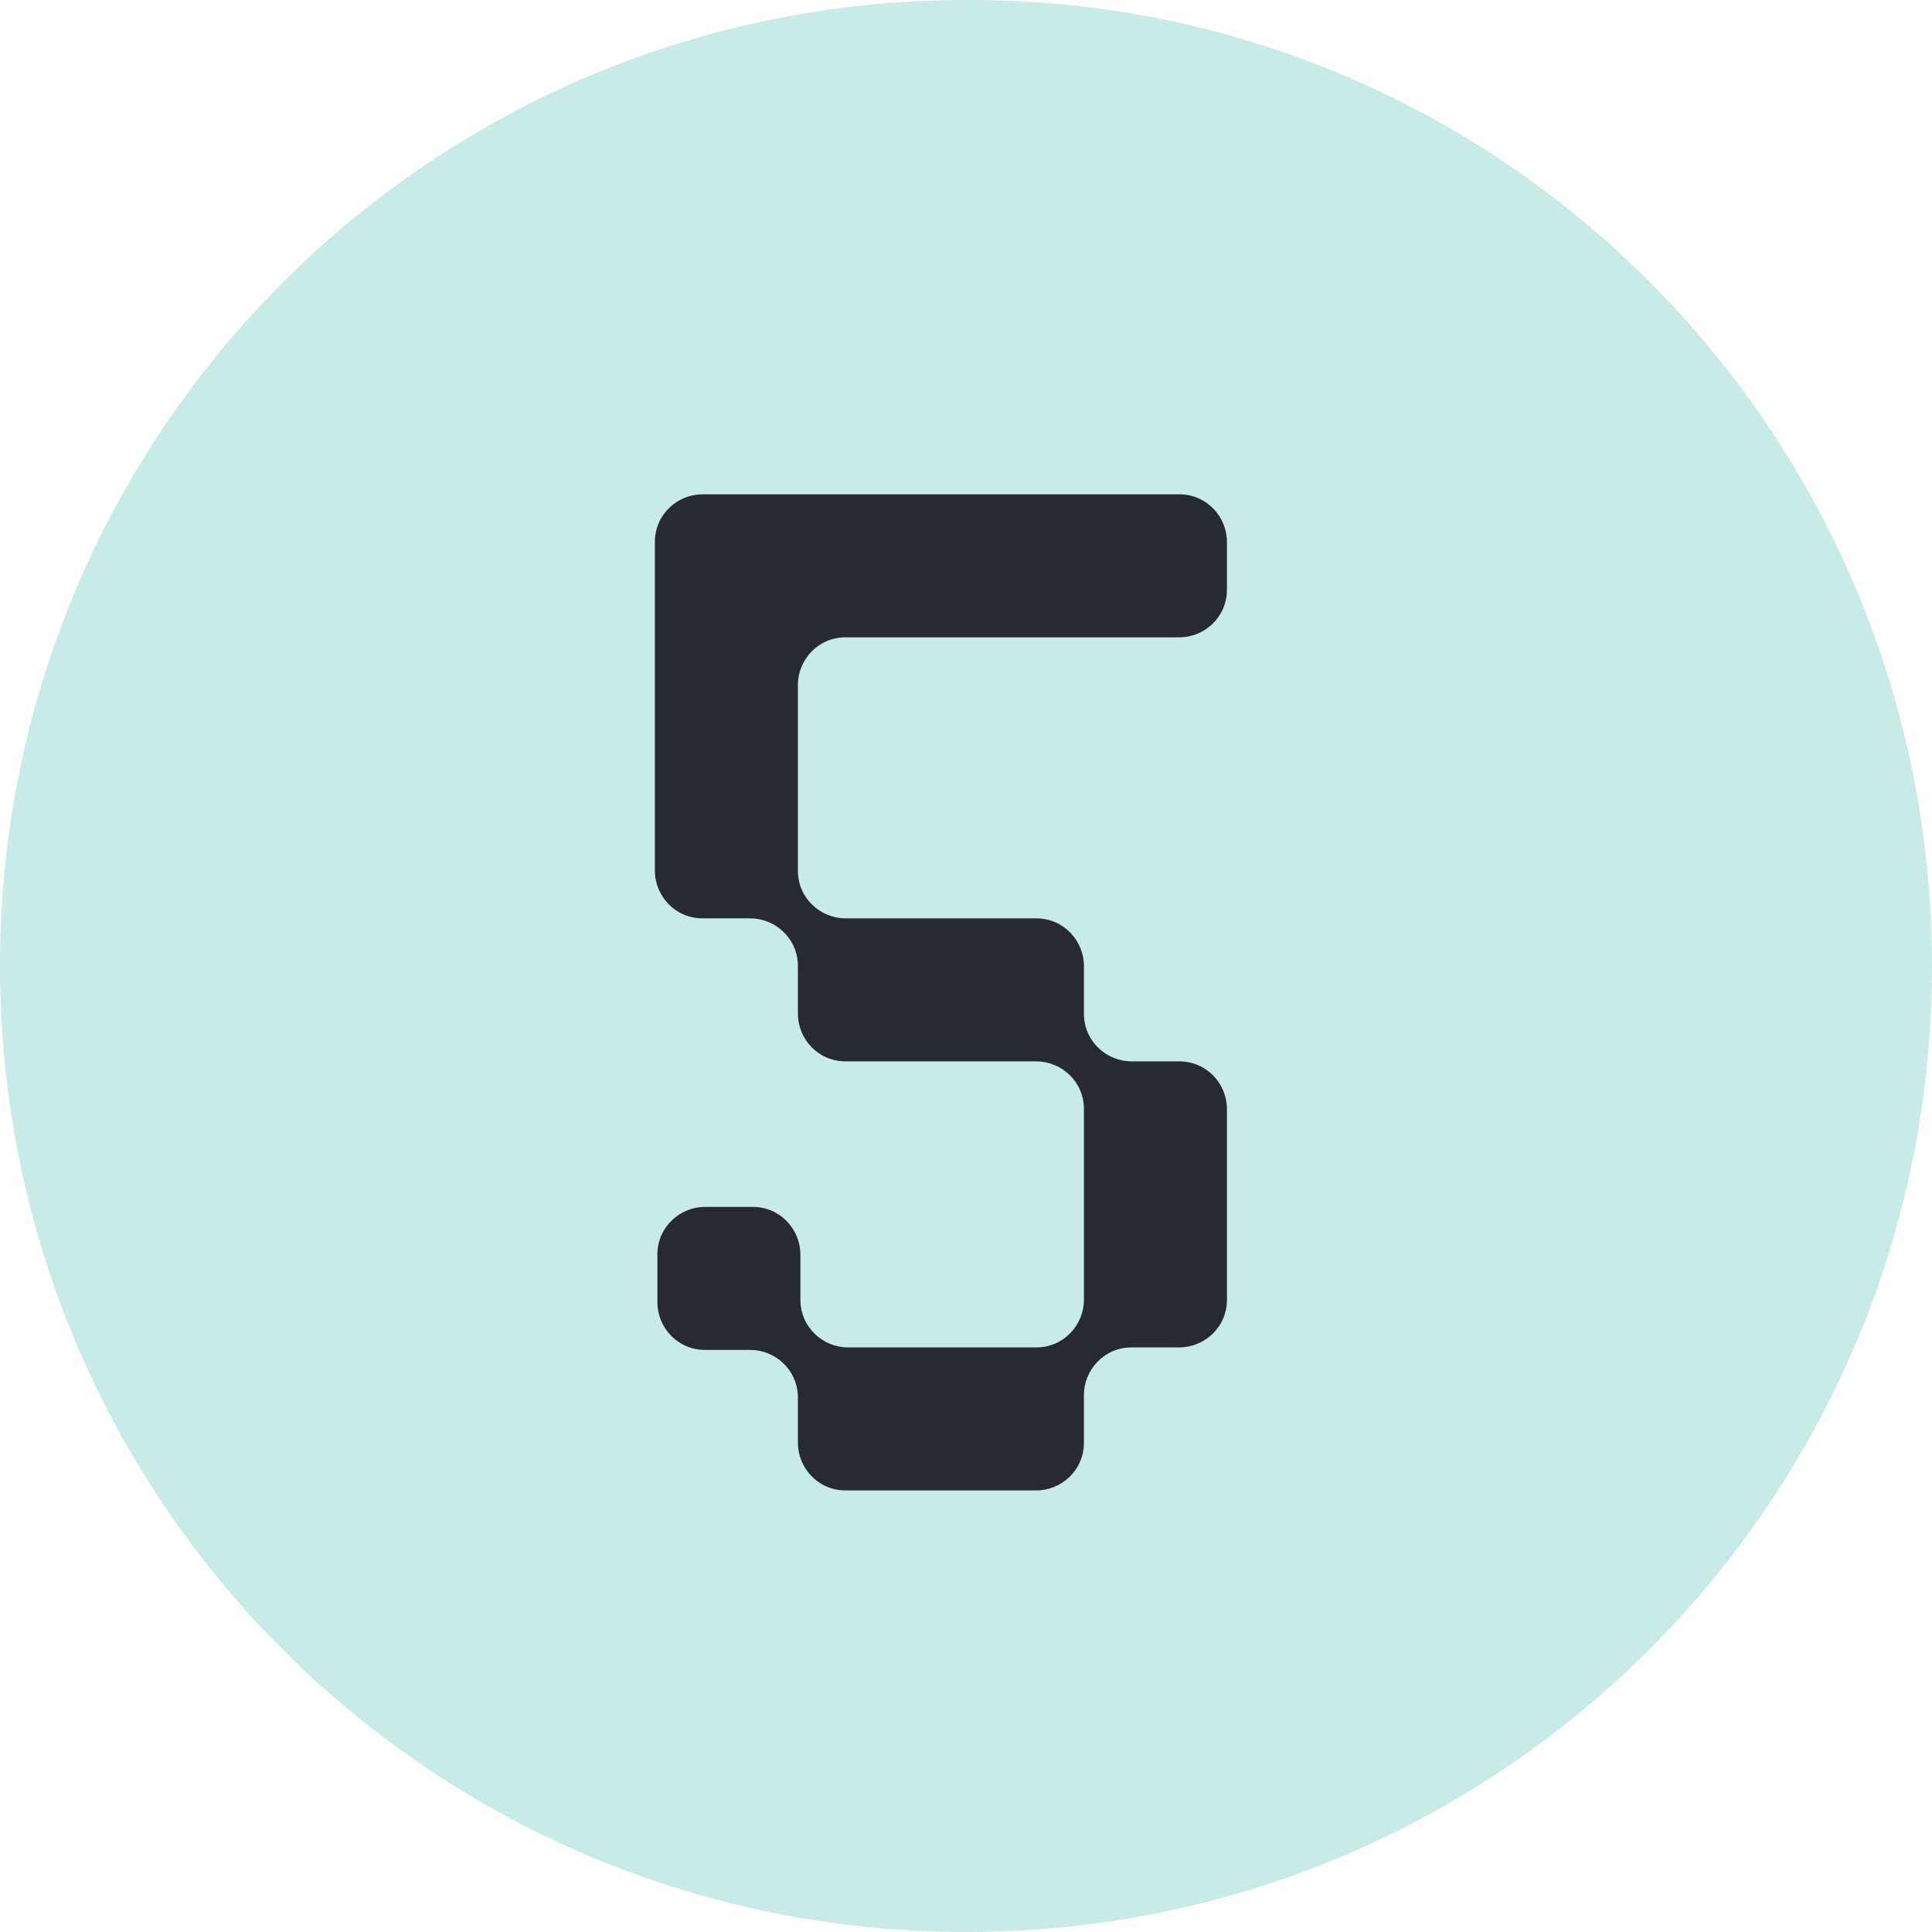
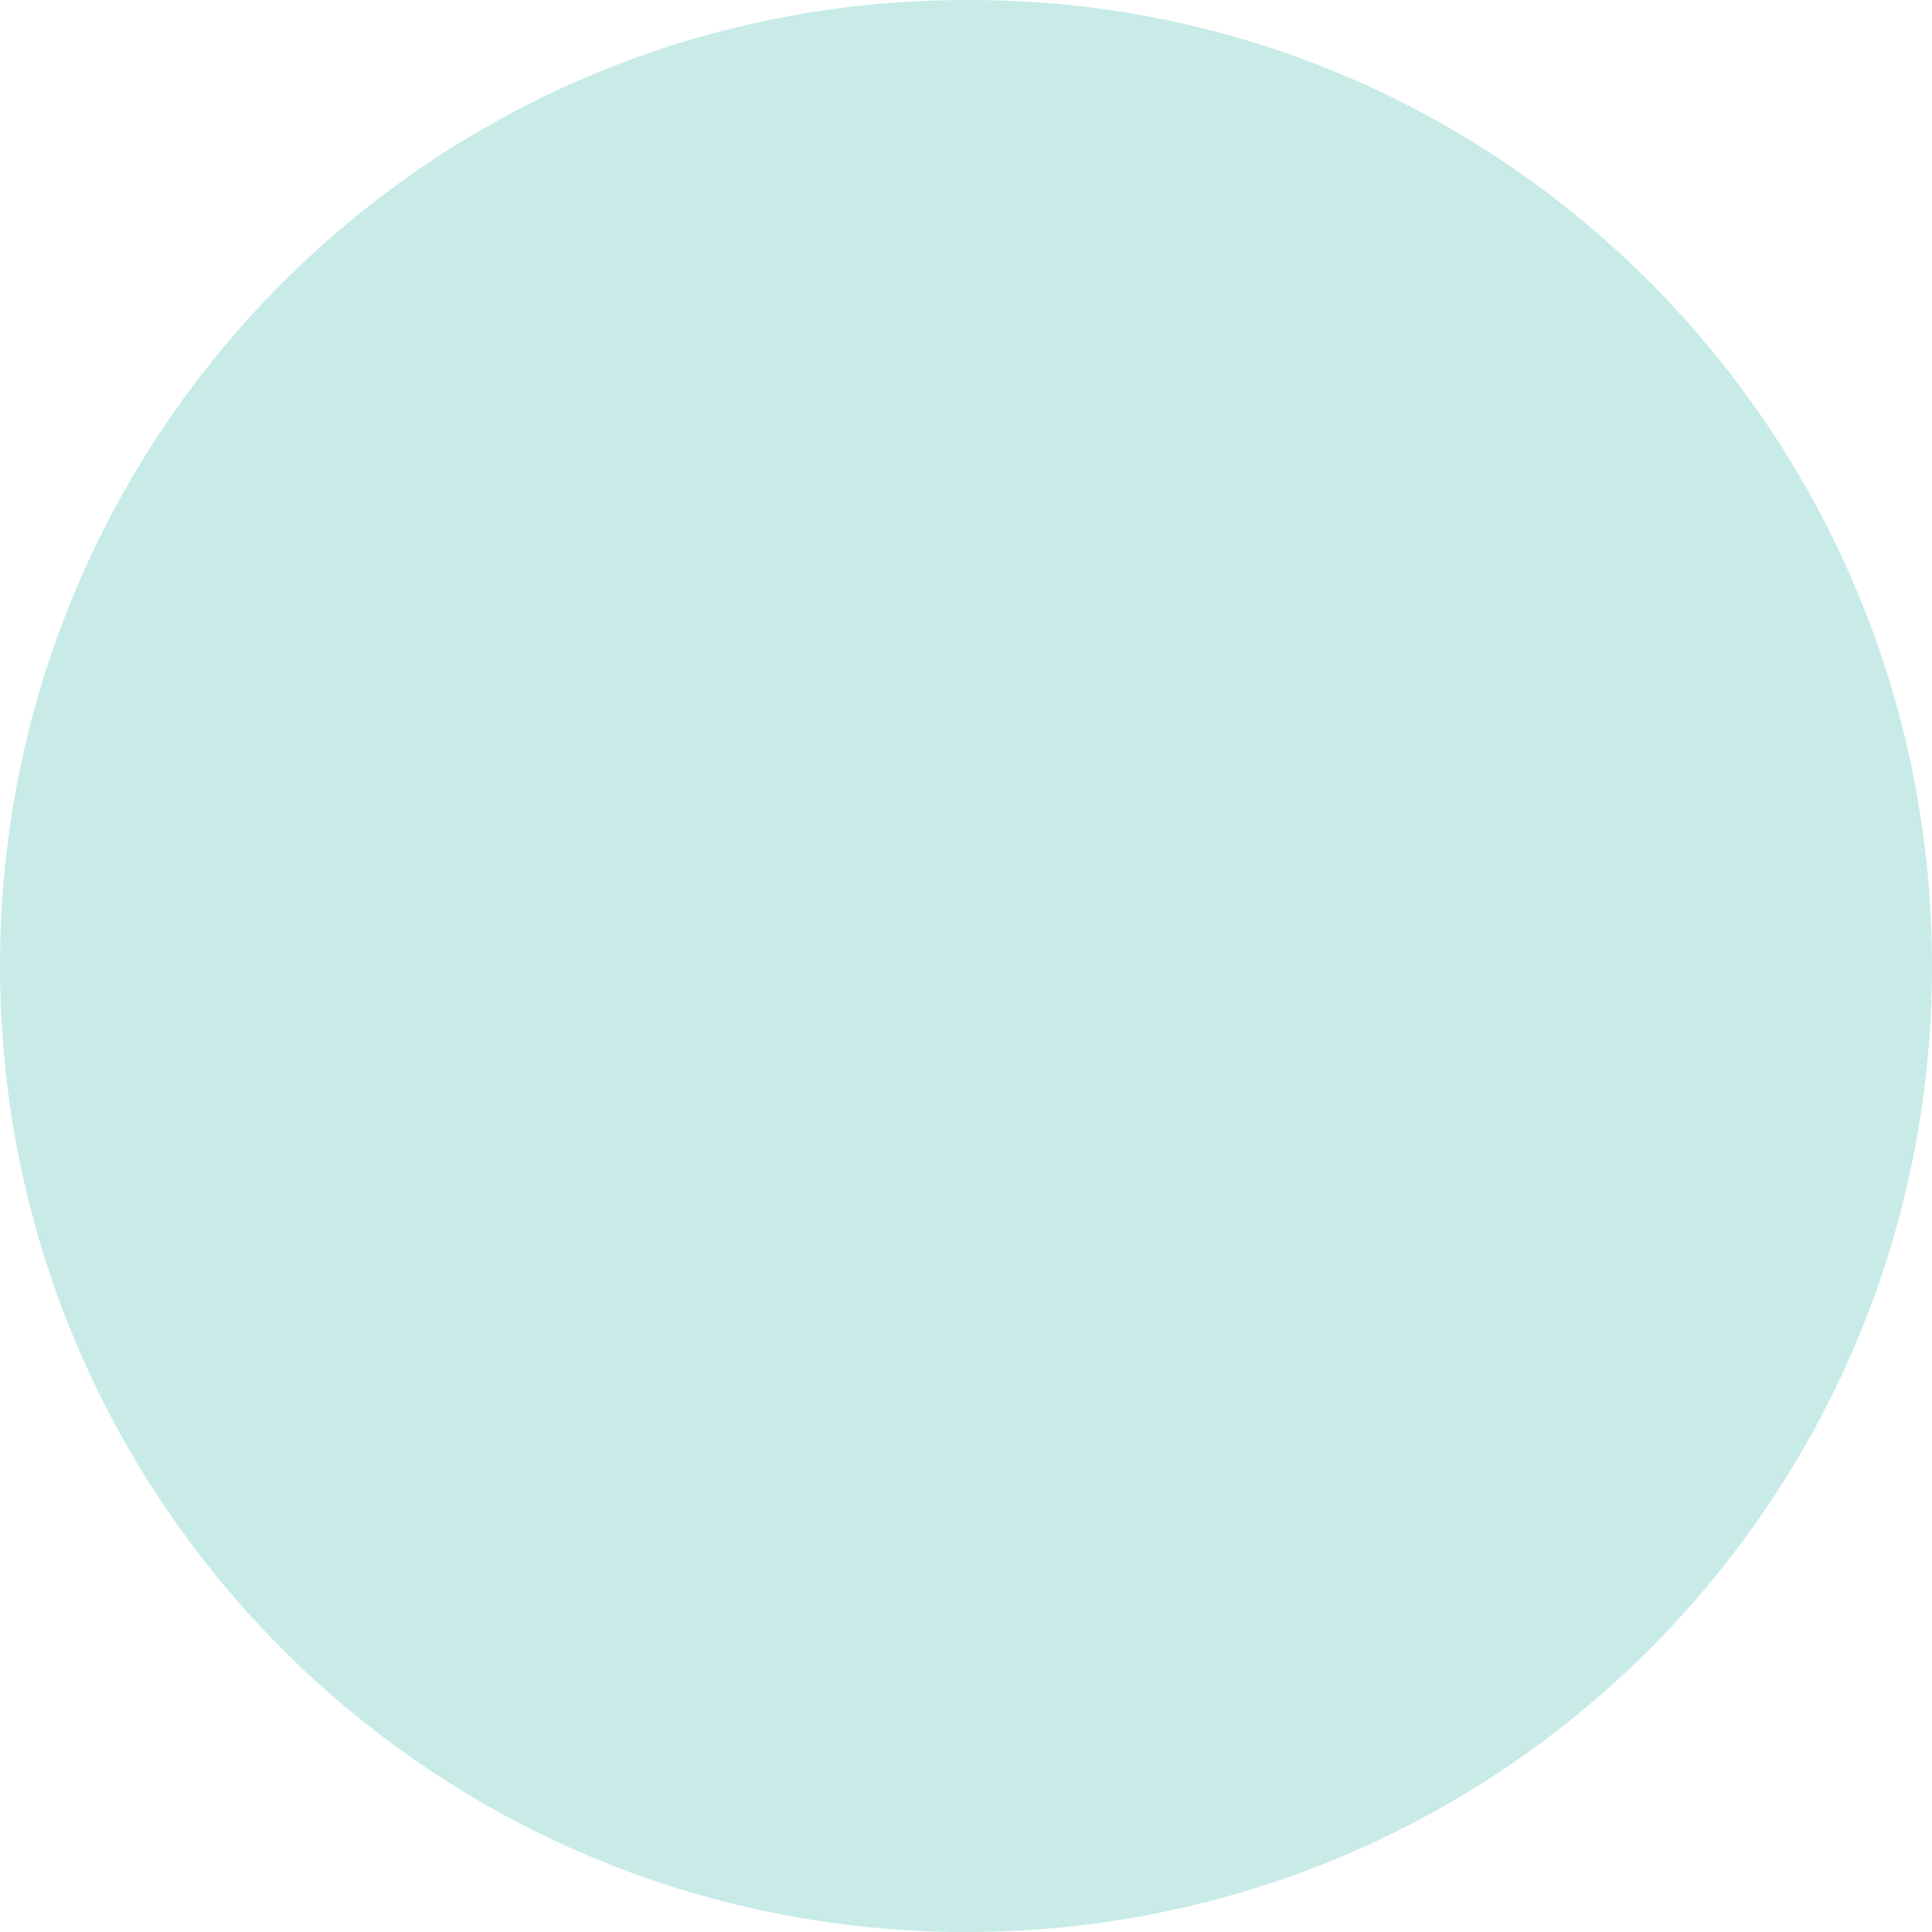
<svg xmlns="http://www.w3.org/2000/svg" width="77px" height="77px" viewBox="0 0 77 77" version="1.1">
  <title>5</title>
  <g id="Landing" stroke="none" stroke-width="1" fill="none" fill-rule="evenodd">
    <g id="5" transform="translate(0, -0)" fill-rule="nonzero">
      <path d="M38.5,77.001 C17.2,77.001 0,59.801 0,38.501 C0,17.201 17.2,0.001 38.5,0.001 C59.8,-0.099 77,17.201 77,38.501 C77,59.801 59.8,77.001 38.5,77.001 Z" id="Path" fill="#BBE7E3" opacity="0.802" />
-       <path d="M31.8,30.901 L31.8,27.301 C31.8,26.301 32.6,25.401 33.7,25.401 L37.5,25.401 L43.2,25.401 L47,25.401 C48,25.401 48.9,24.601 48.9,23.501 L48.9,21.601 C48.9,20.601 48.1,19.701 47,19.701 L43.2,19.701 L37.5,19.701 L31.8,19.701 L28,19.701 C27,19.701 26.1,20.501 26.1,21.601 L26.1,25.301 L26.1,25.401 L26.1,30.901 L26.1,31.001 L26.1,34.701 C26.1,35.701 26.9,36.601 28,36.601 L29.9,36.601 C30.9,36.601 31.8,37.401 31.8,38.501 L31.8,40.401 C31.8,41.401 32.6,42.301 33.7,42.301 L37.5,42.301 L41.3,42.301 C42.3,42.301 43.2,43.101 43.2,44.201 L43.2,48.001 L43.2,51.801 C43.2,52.801 42.4,53.701 41.3,53.701 L37.5,53.701 L33.8,53.701 C32.8,53.701 31.9,52.901 31.9,51.801 L31.9,50.001 C31.9,49.001 31.1,48.101 30,48.101 L28.1,48.101 C27.1,48.101 26.2,48.901 26.2,50.001 L26.2,51.901 C26.2,52.901 27,53.801 28.1,53.801 L29.9,53.801 C30.9,53.801 31.8,54.601 31.8,55.701 L31.8,57.501 C31.8,58.501 32.6,59.401 33.7,59.401 L37.5,59.401 L41.3,59.401 C42.3,59.401 43.2,58.601 43.2,57.501 L43.2,55.601 C43.2,54.601 44,53.701 45.1,53.701 L47,53.701 C48,53.701 48.9,52.901 48.9,51.801 L48.9,48.001 L48.9,44.201 C48.9,43.201 48.1,42.301 47,42.301 L45.1,42.301 C44.1,42.301 43.2,41.501 43.2,40.401 L43.2,38.501 C43.2,37.501 42.4,36.601 41.3,36.601 L37.5,36.601 L33.7,36.601 C32.7,36.601 31.8,35.801 31.8,34.701 L31.8,30.901 L31.8,30.901 Z" id="Path" fill="#282A33" />
    </g>
  </g>
</svg>